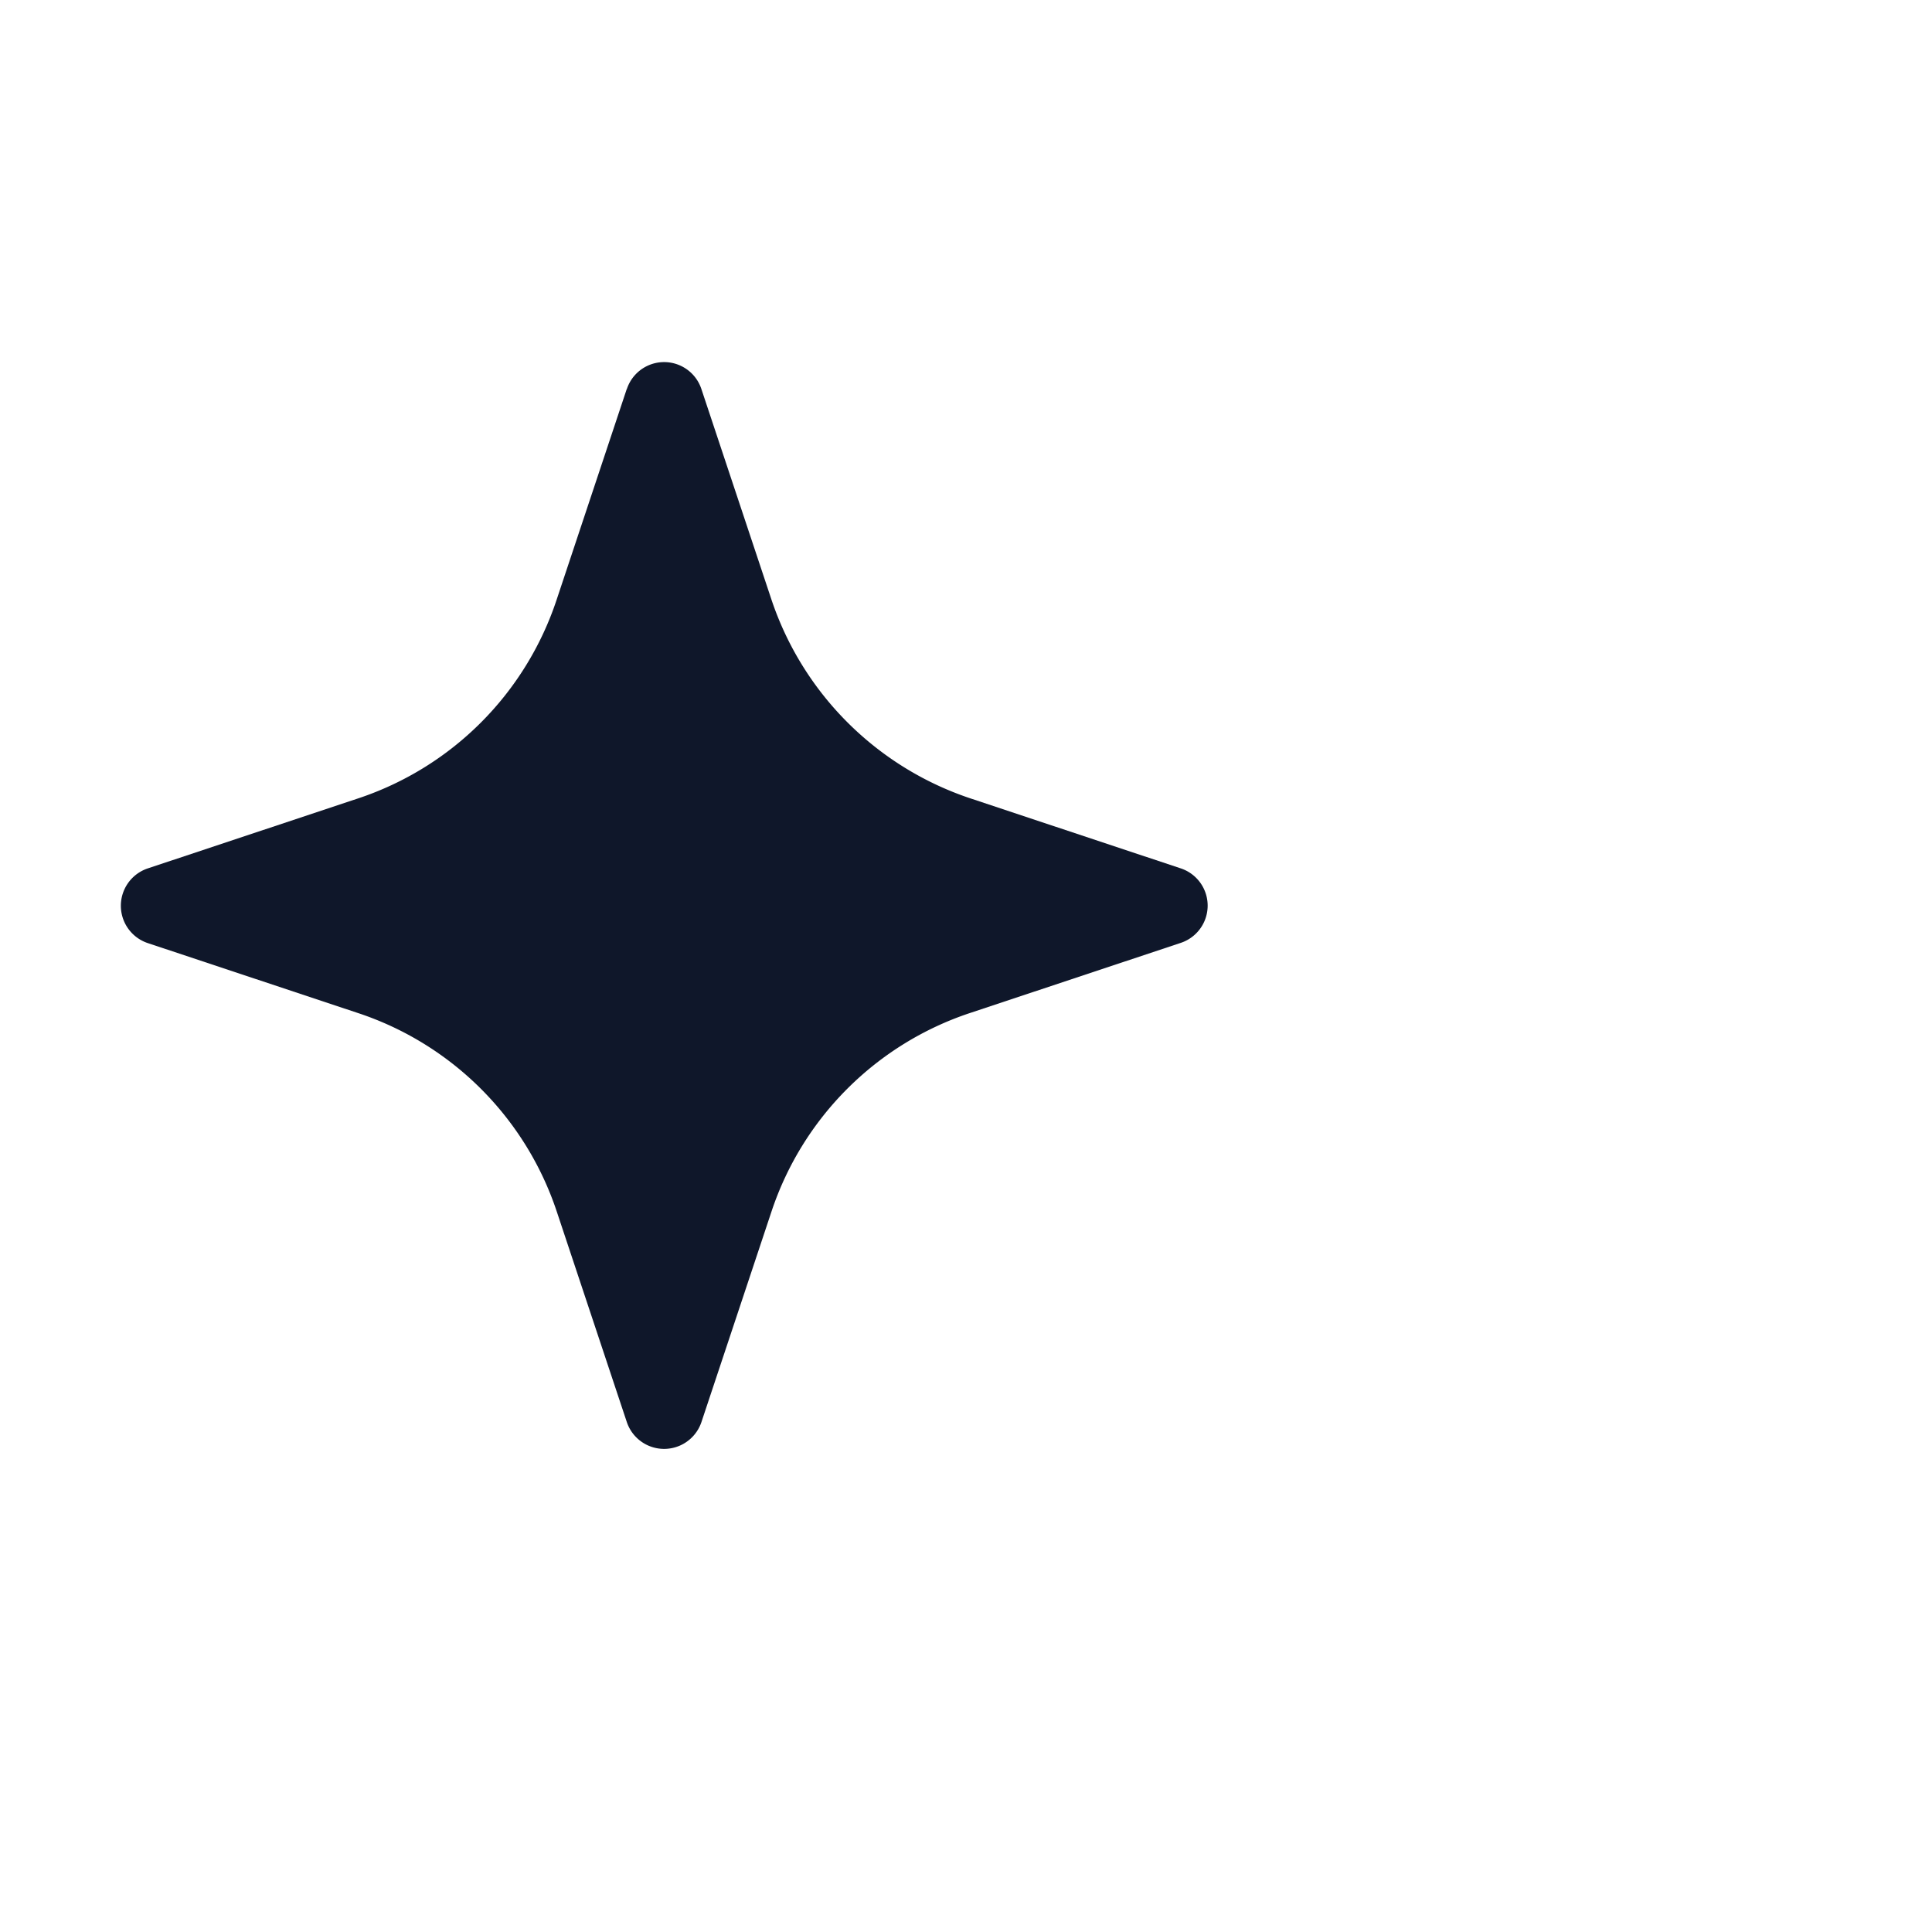
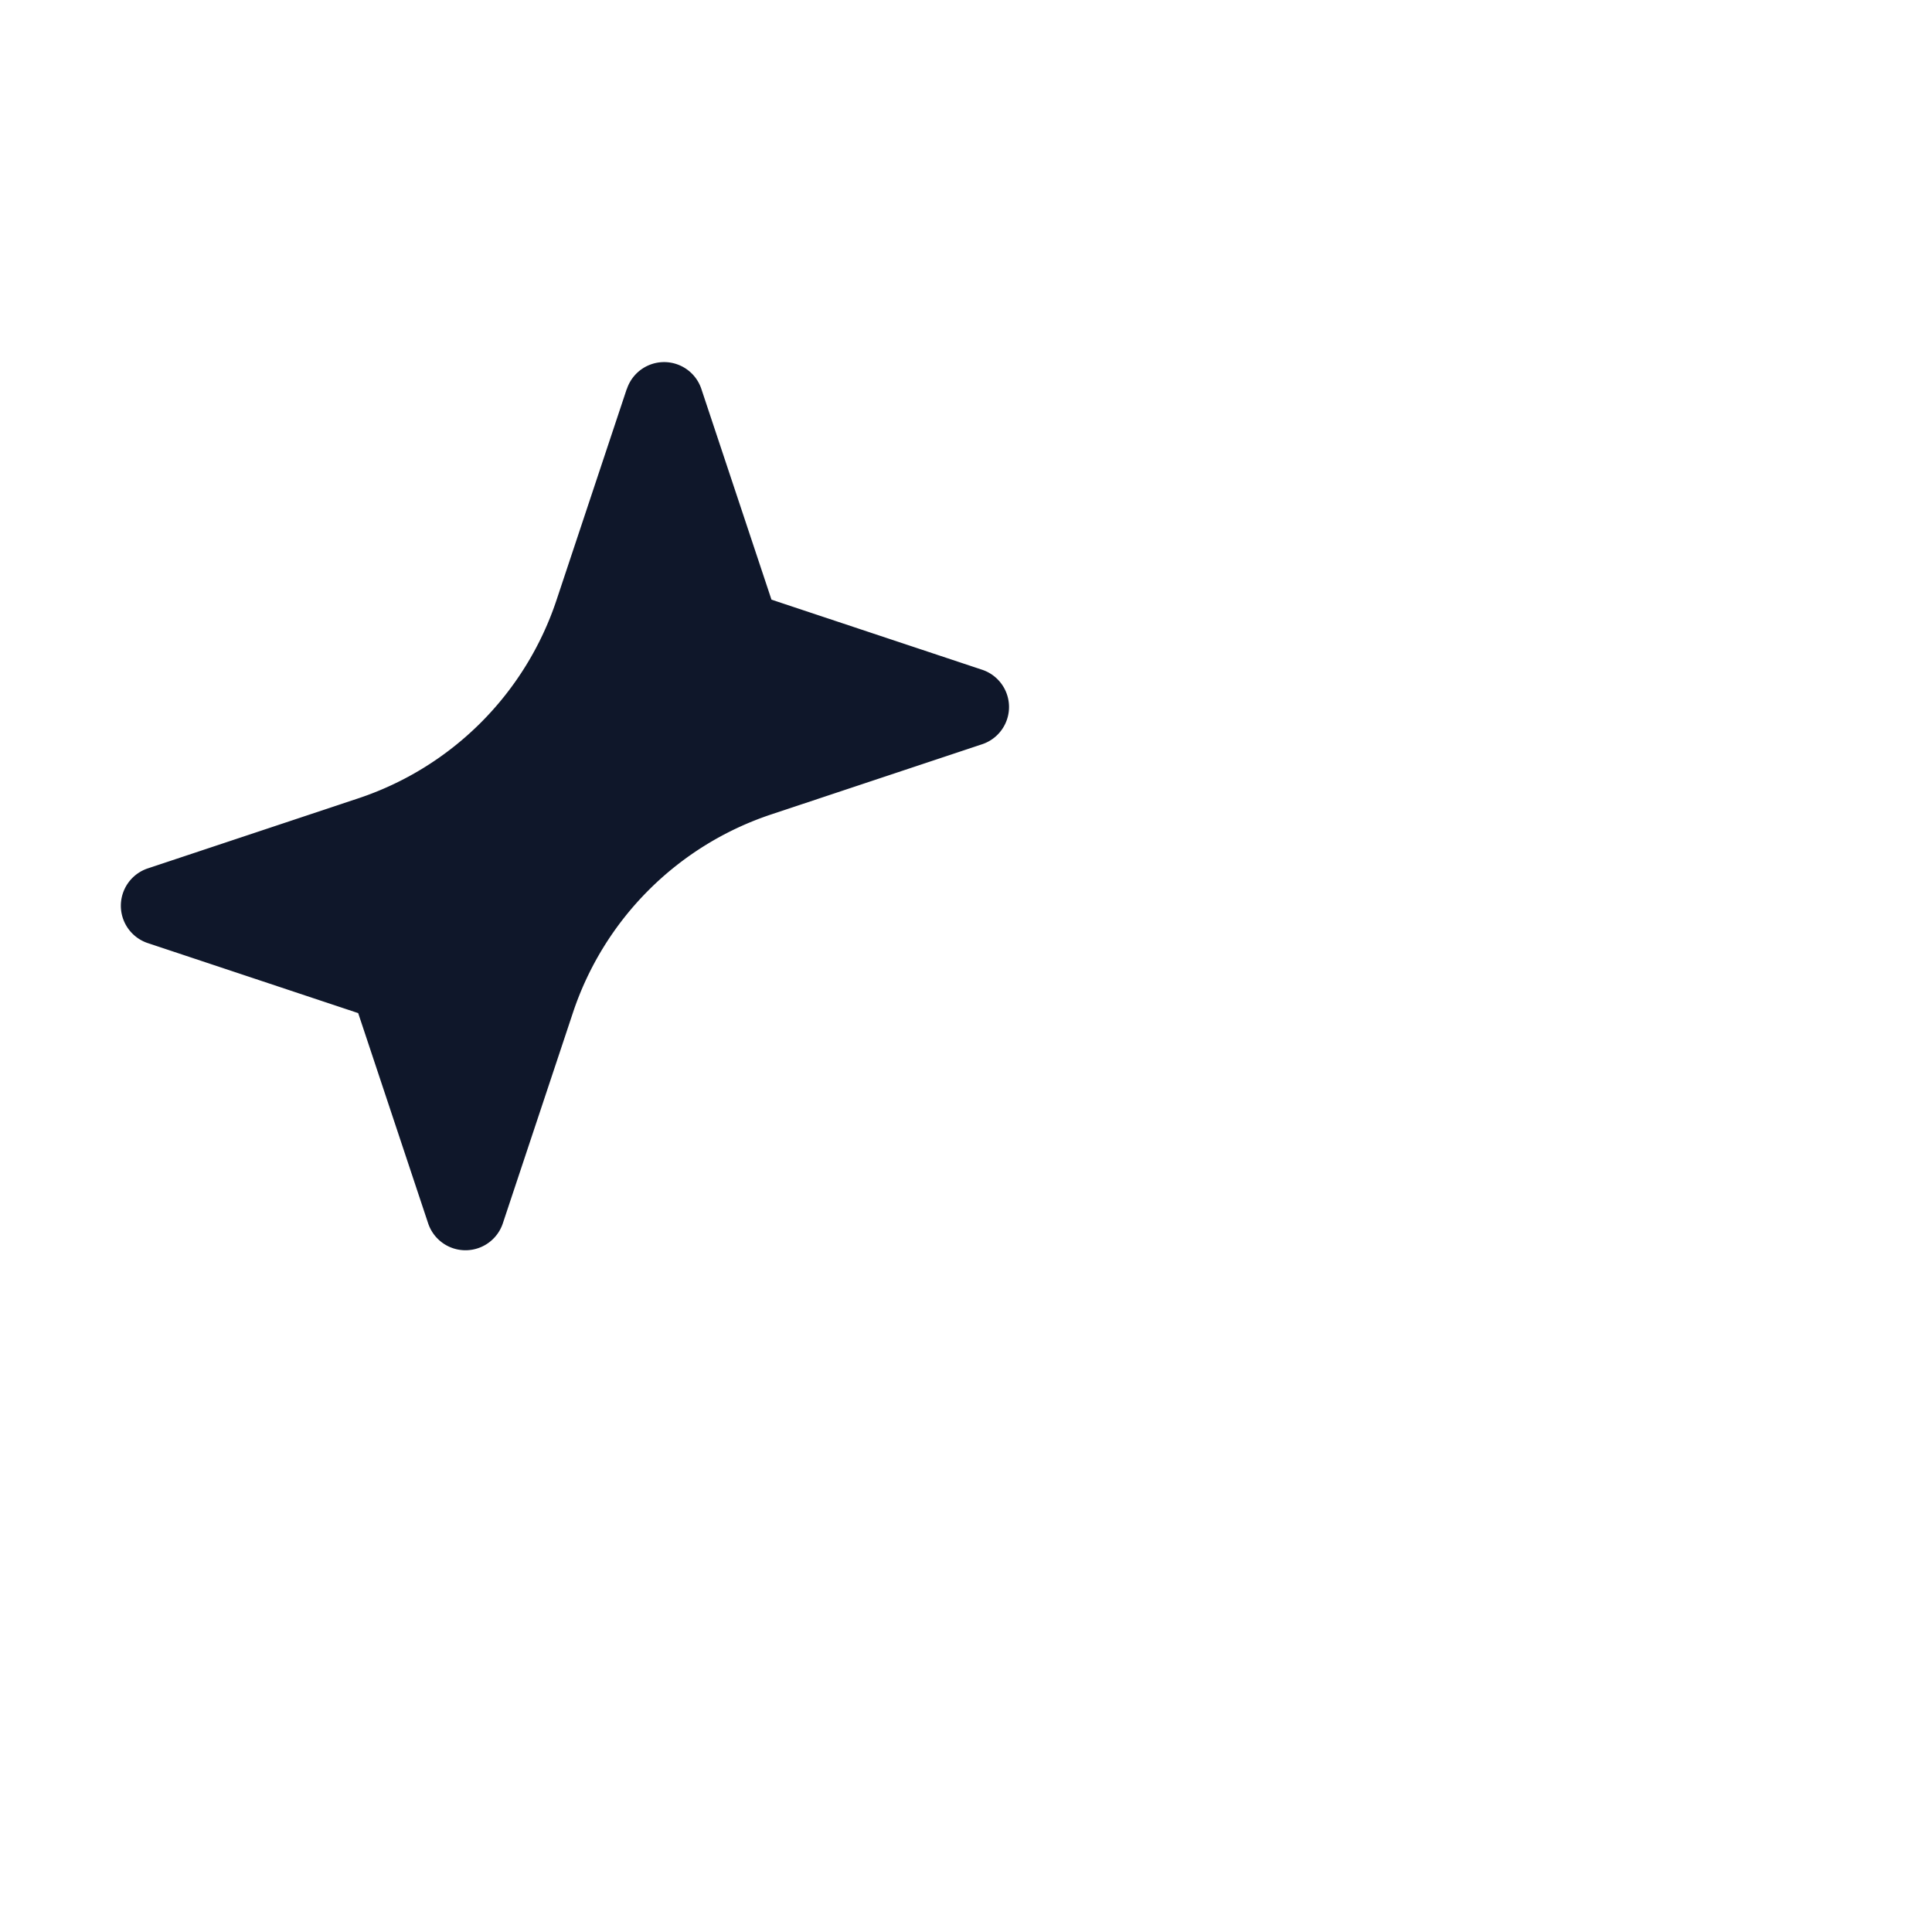
<svg xmlns="http://www.w3.org/2000/svg" width="16" height="16" viewBox="0 0 16 16" fill="none">
-   <path d="M5.191 3.223a.325.325 0 0 1 .618 0l.58 1.743c.26.776.869 1.385 1.645 1.645l1.743.58a.325.325 0 0 1 0 .618l-1.743.58a2.594 2.594 0 0 0-1.645 1.645l-.58 1.743a.326.326 0 0 1-.618 0l-.58-1.743A2.594 2.594 0 0 0 2.966 8.39l-1.743-.58a.326.326 0 0 1 0-.618l1.743-.58A2.594 2.594 0 0 0 4.61 4.966l.58-1.743z" fill="#0F172A" />
+   <path d="M5.191 3.223a.325.325 0 0 1 .618 0l.58 1.743l1.743.58a.325.325 0 0 1 0 .618l-1.743.58a2.594 2.594 0 0 0-1.645 1.645l-.58 1.743a.326.326 0 0 1-.618 0l-.58-1.743A2.594 2.594 0 0 0 2.966 8.39l-1.743-.58a.326.326 0 0 1 0-.618l1.743-.58A2.594 2.594 0 0 0 4.61 4.966l.58-1.743z" fill="#0F172A" />
</svg>